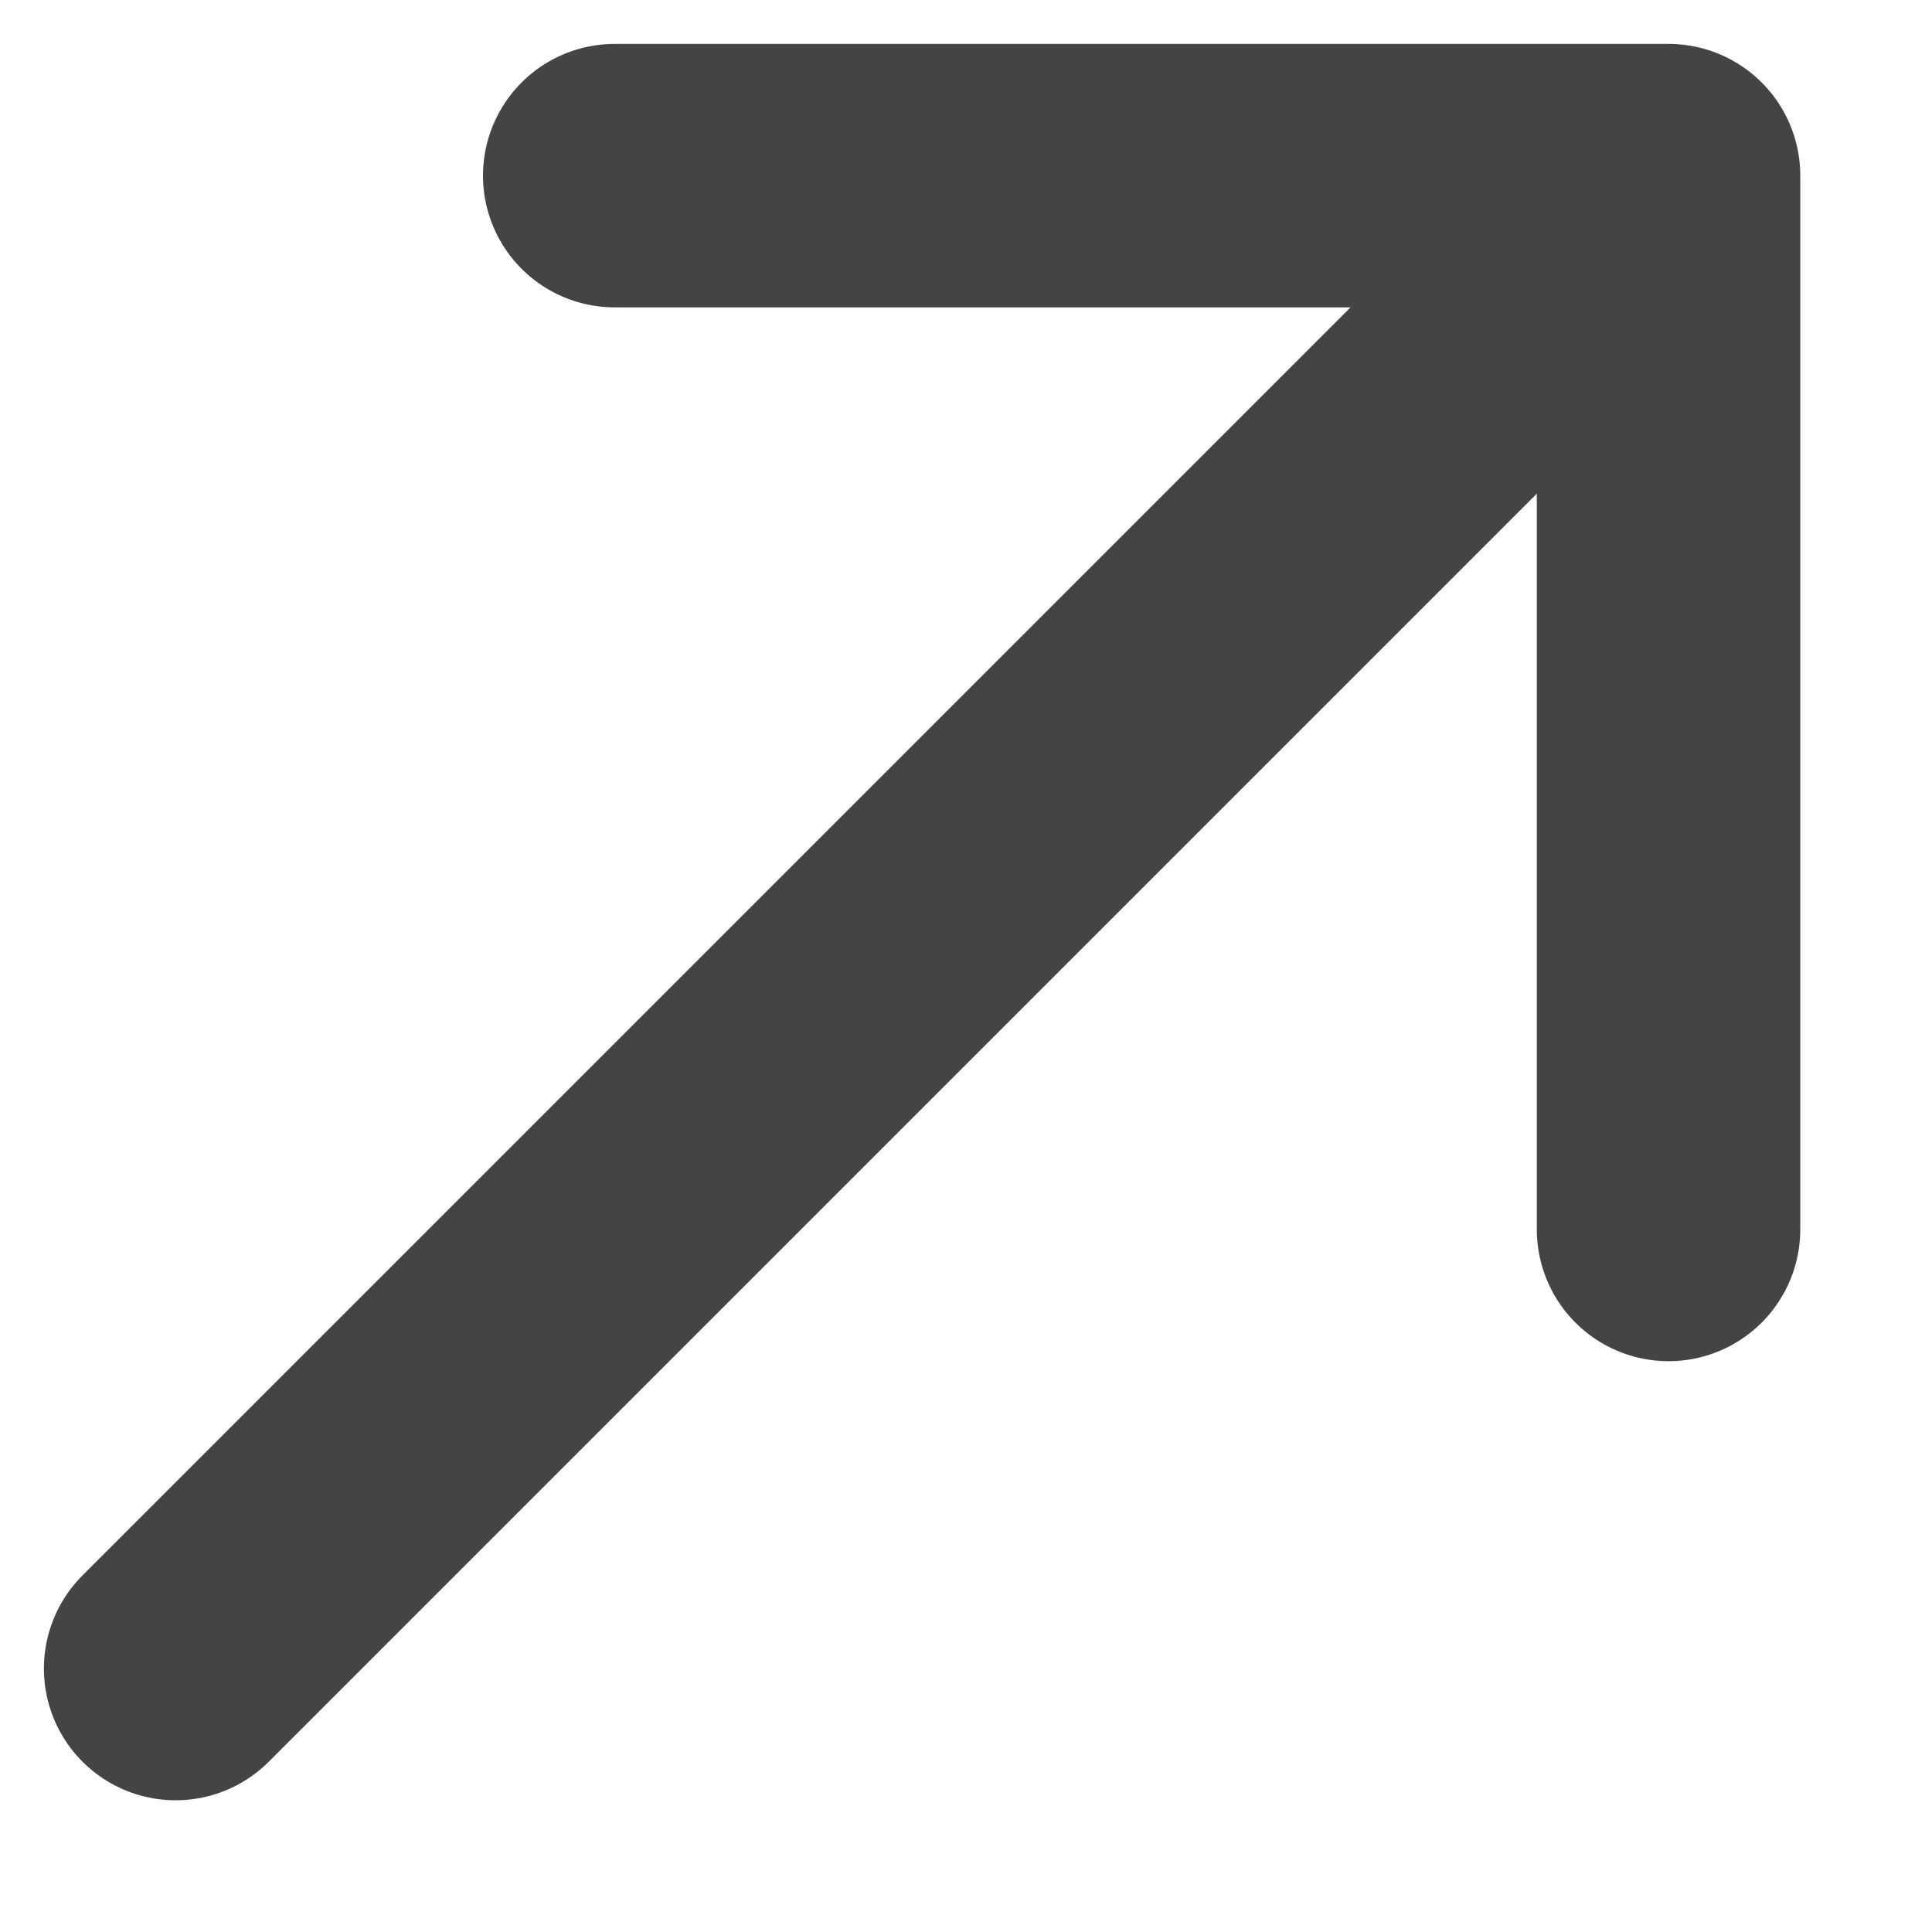
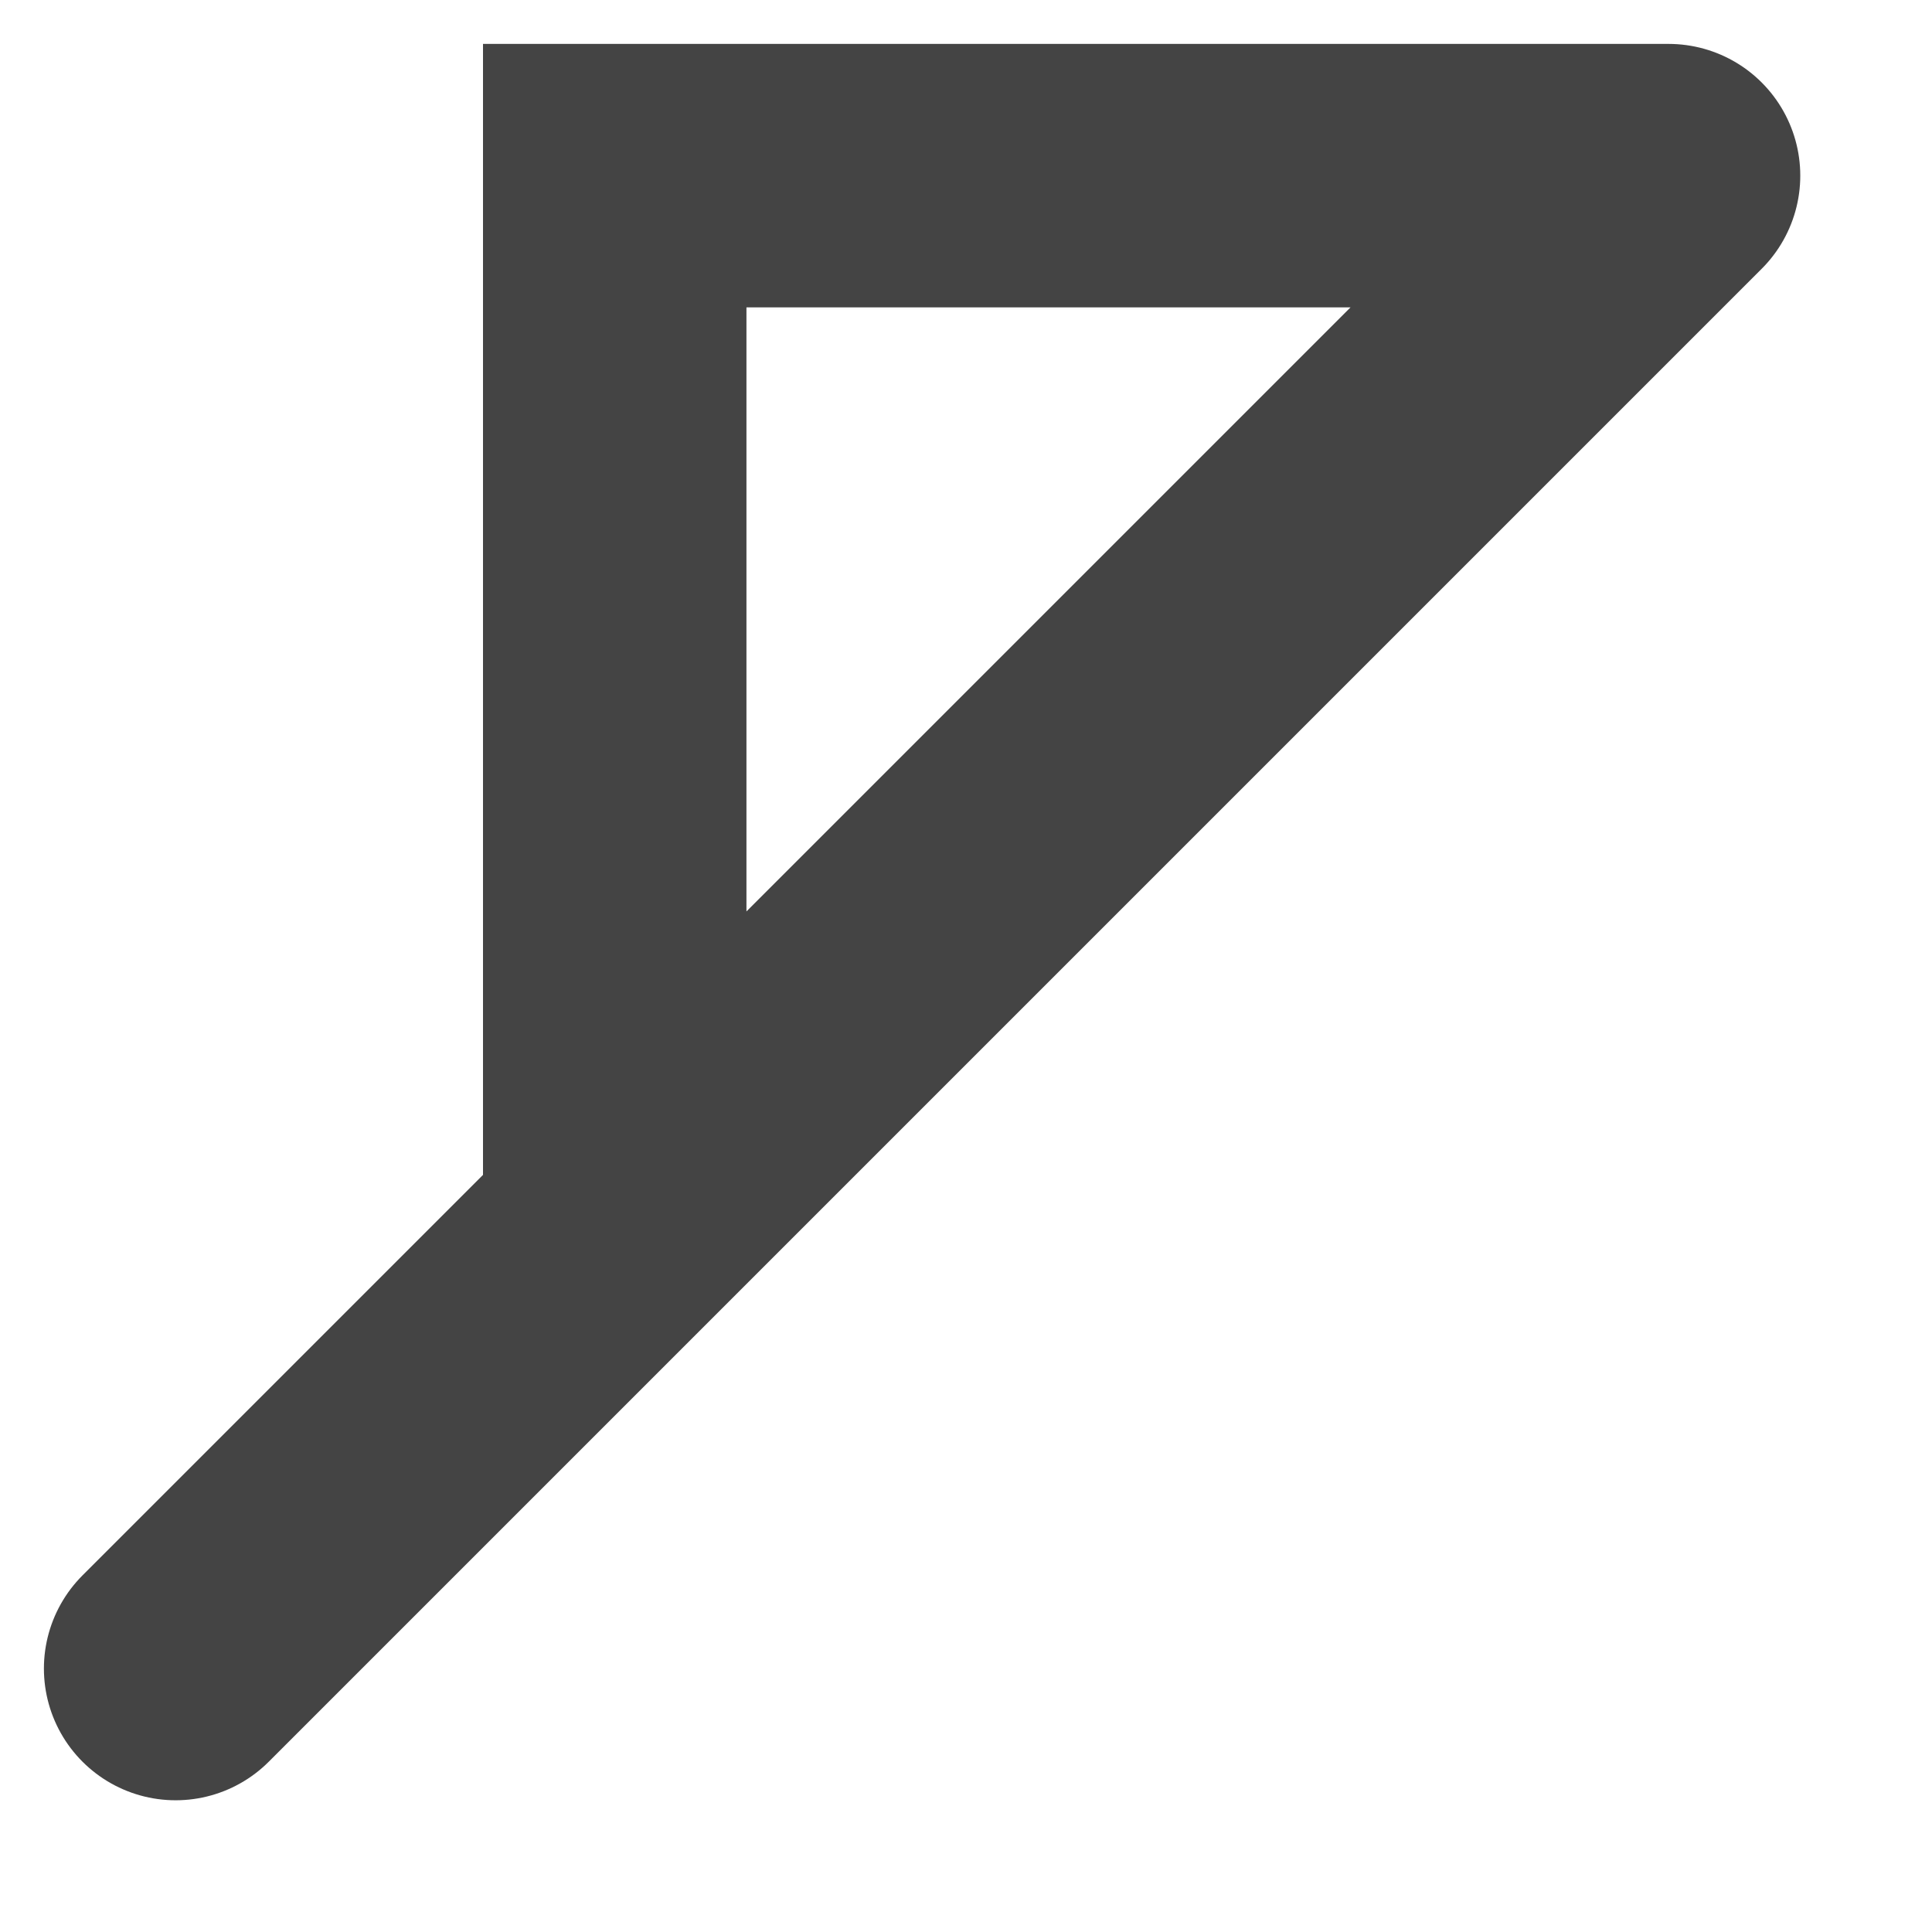
<svg xmlns="http://www.w3.org/2000/svg" width="11" height="11" viewBox="0 0 11 11" fill="none">
-   <path d="M1 9.5L9.5 1M9.5 1H3.5M9.5 1V7" stroke="#444444" stroke-width="1.5" stroke-linecap="round" />
+   <path d="M1 9.5L9.5 1M9.5 1H3.5V7" stroke="#444444" stroke-width="1.5" stroke-linecap="round" />
</svg>